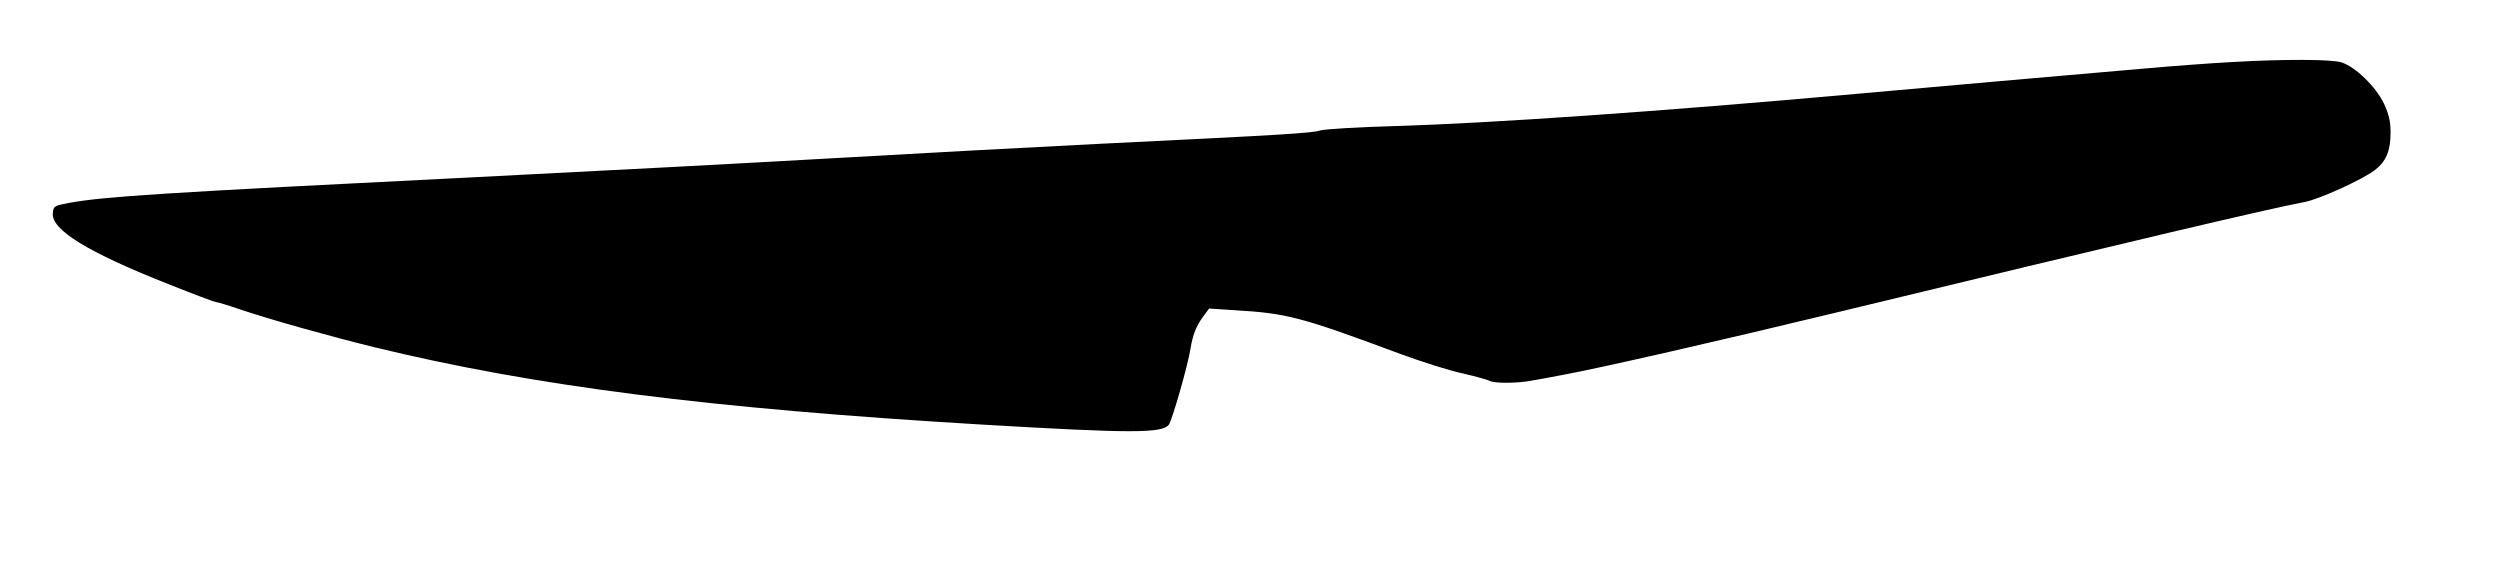
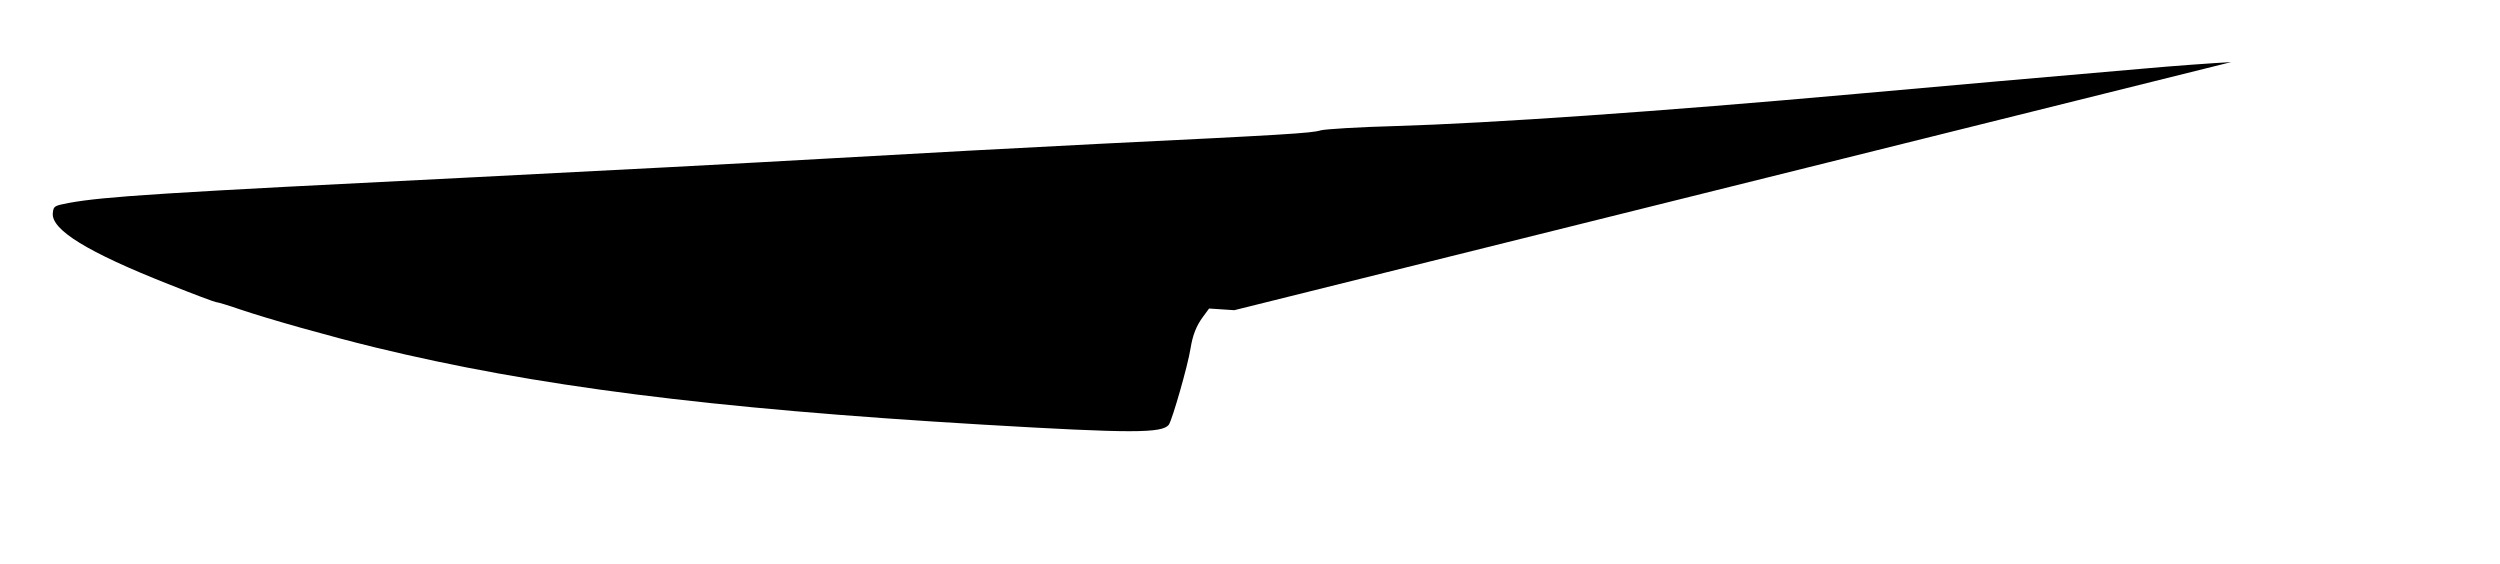
<svg xmlns="http://www.w3.org/2000/svg" version="1.0" width="1051" height="237" viewBox="0 0 1051 237" preserveAspectRatio="xMidYMid meet">
  <g transform="translate(0,237) scale(0.1,-0.1)" fill="#000000" stroke="none">
-     <path d="M9380 2109 c-74 -4 -243 -16 -375 -28 -430 -37 -813 -71 -1205 -106 -825 -74 -1533 -123 -1935 -135 -154 -4 -295 -13 -313 -18 -36 -12 -159 -19 -937 -57 -280 -14 -780 -41 -1110 -60 -330 -19 -1009 -55 -1510 -80 -1324 -66 -1555 -81 -1705 -108 -62 -12 -65 -13 -68 -43 -7 -70 146 -164 485 -298 105 -42 196 -76 201 -76 6 0 50 -13 99 -30 124 -42 380 -114 568 -160 670 -163 1407 -257 2555 -325 628 -37 757 -37 784 0 14 20 80 249 91 320 9 56 24 95 53 134 l25 34 106 -7 c222 -13 279 -28 701 -185 90 -33 207 -70 260 -81 52 -12 103 -26 112 -31 21 -11 116 -11 178 1 25 4 83 15 130 24 154 28 657 143 1145 261 1248 302 1825 438 1975 466 61 12 240 93 294 134 47 36 66 81 66 157 0 48 -7 77 -28 123 -35 72 -121 155 -179 173 -44 13 -238 14 -463 1z" />
+     <path d="M9380 2109 c-74 -4 -243 -16 -375 -28 -430 -37 -813 -71 -1205 -106 -825 -74 -1533 -123 -1935 -135 -154 -4 -295 -13 -313 -18 -36 -12 -159 -19 -937 -57 -280 -14 -780 -41 -1110 -60 -330 -19 -1009 -55 -1510 -80 -1324 -66 -1555 -81 -1705 -108 -62 -12 -65 -13 -68 -43 -7 -70 146 -164 485 -298 105 -42 196 -76 201 -76 6 0 50 -13 99 -30 124 -42 380 -114 568 -160 670 -163 1407 -257 2555 -325 628 -37 757 -37 784 0 14 20 80 249 91 320 9 56 24 95 53 134 l25 34 106 -7 z" />
  </g>
</svg>